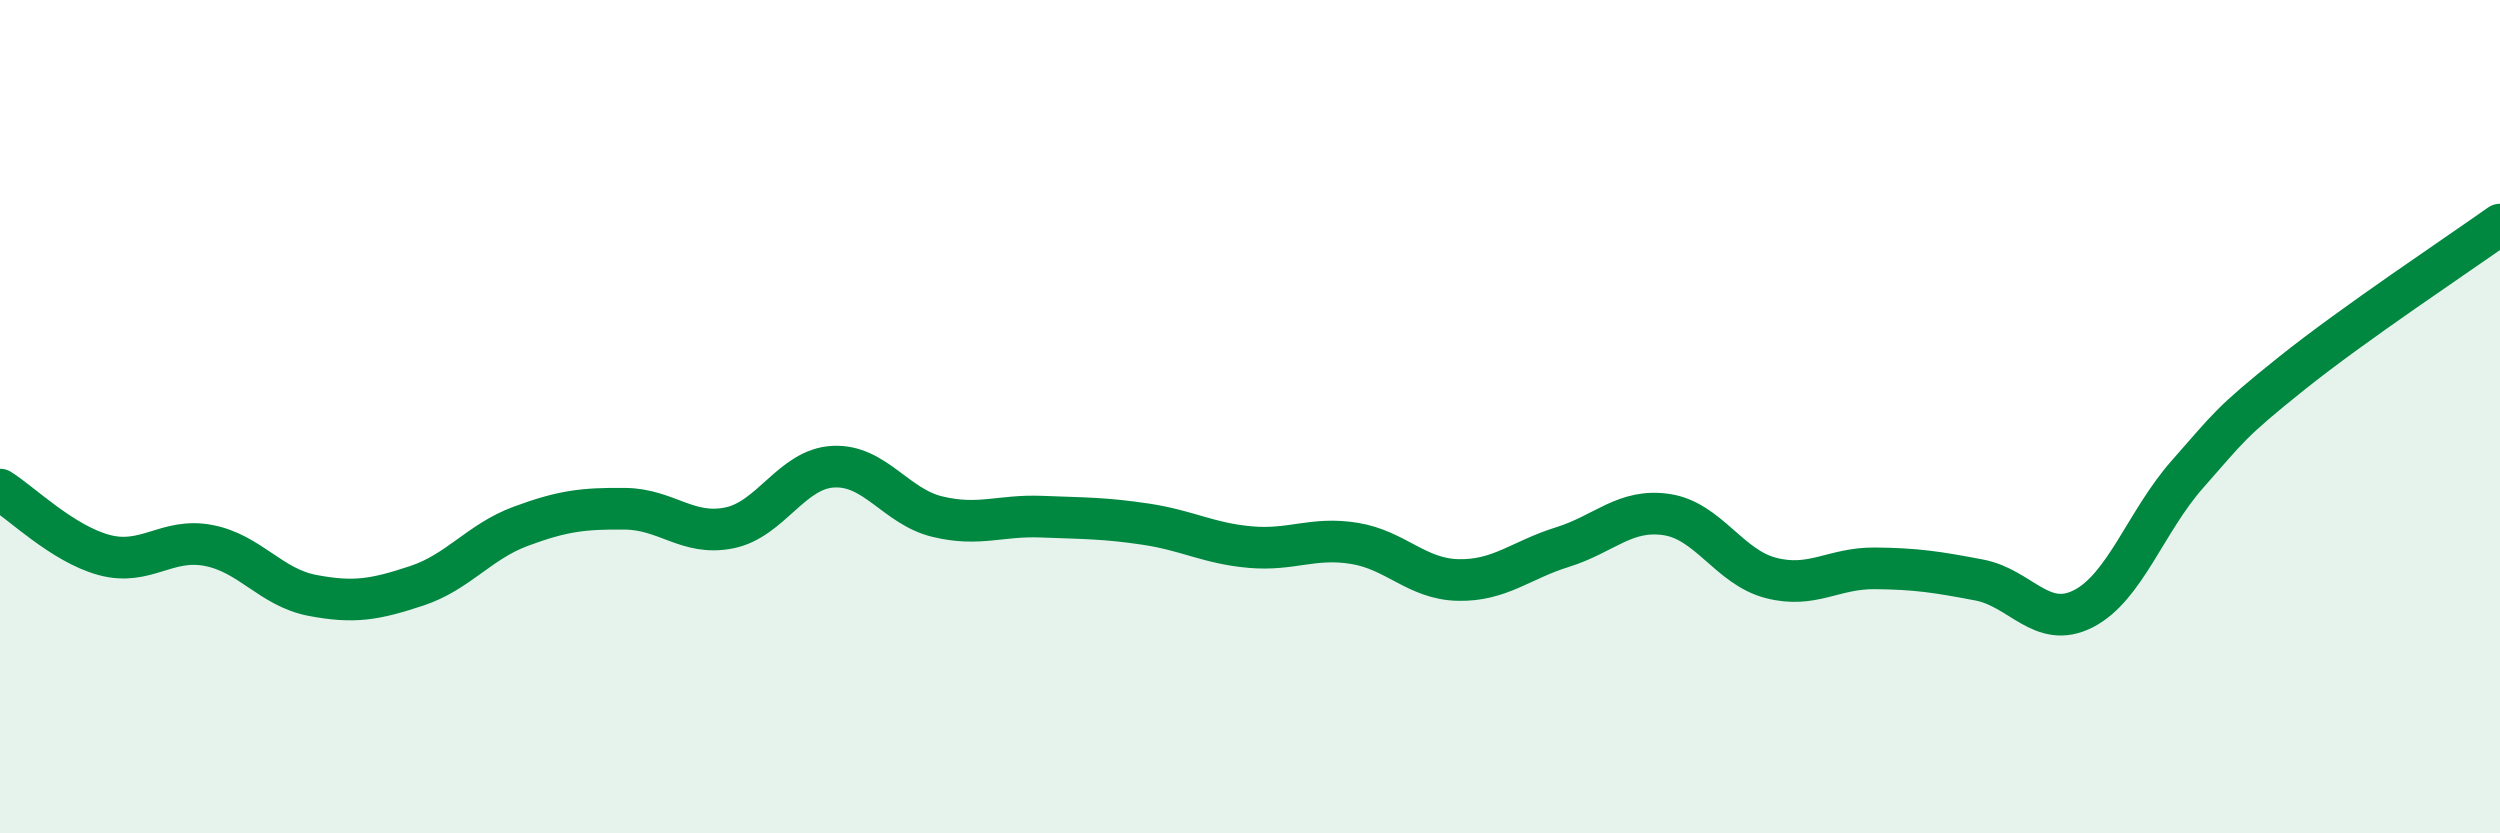
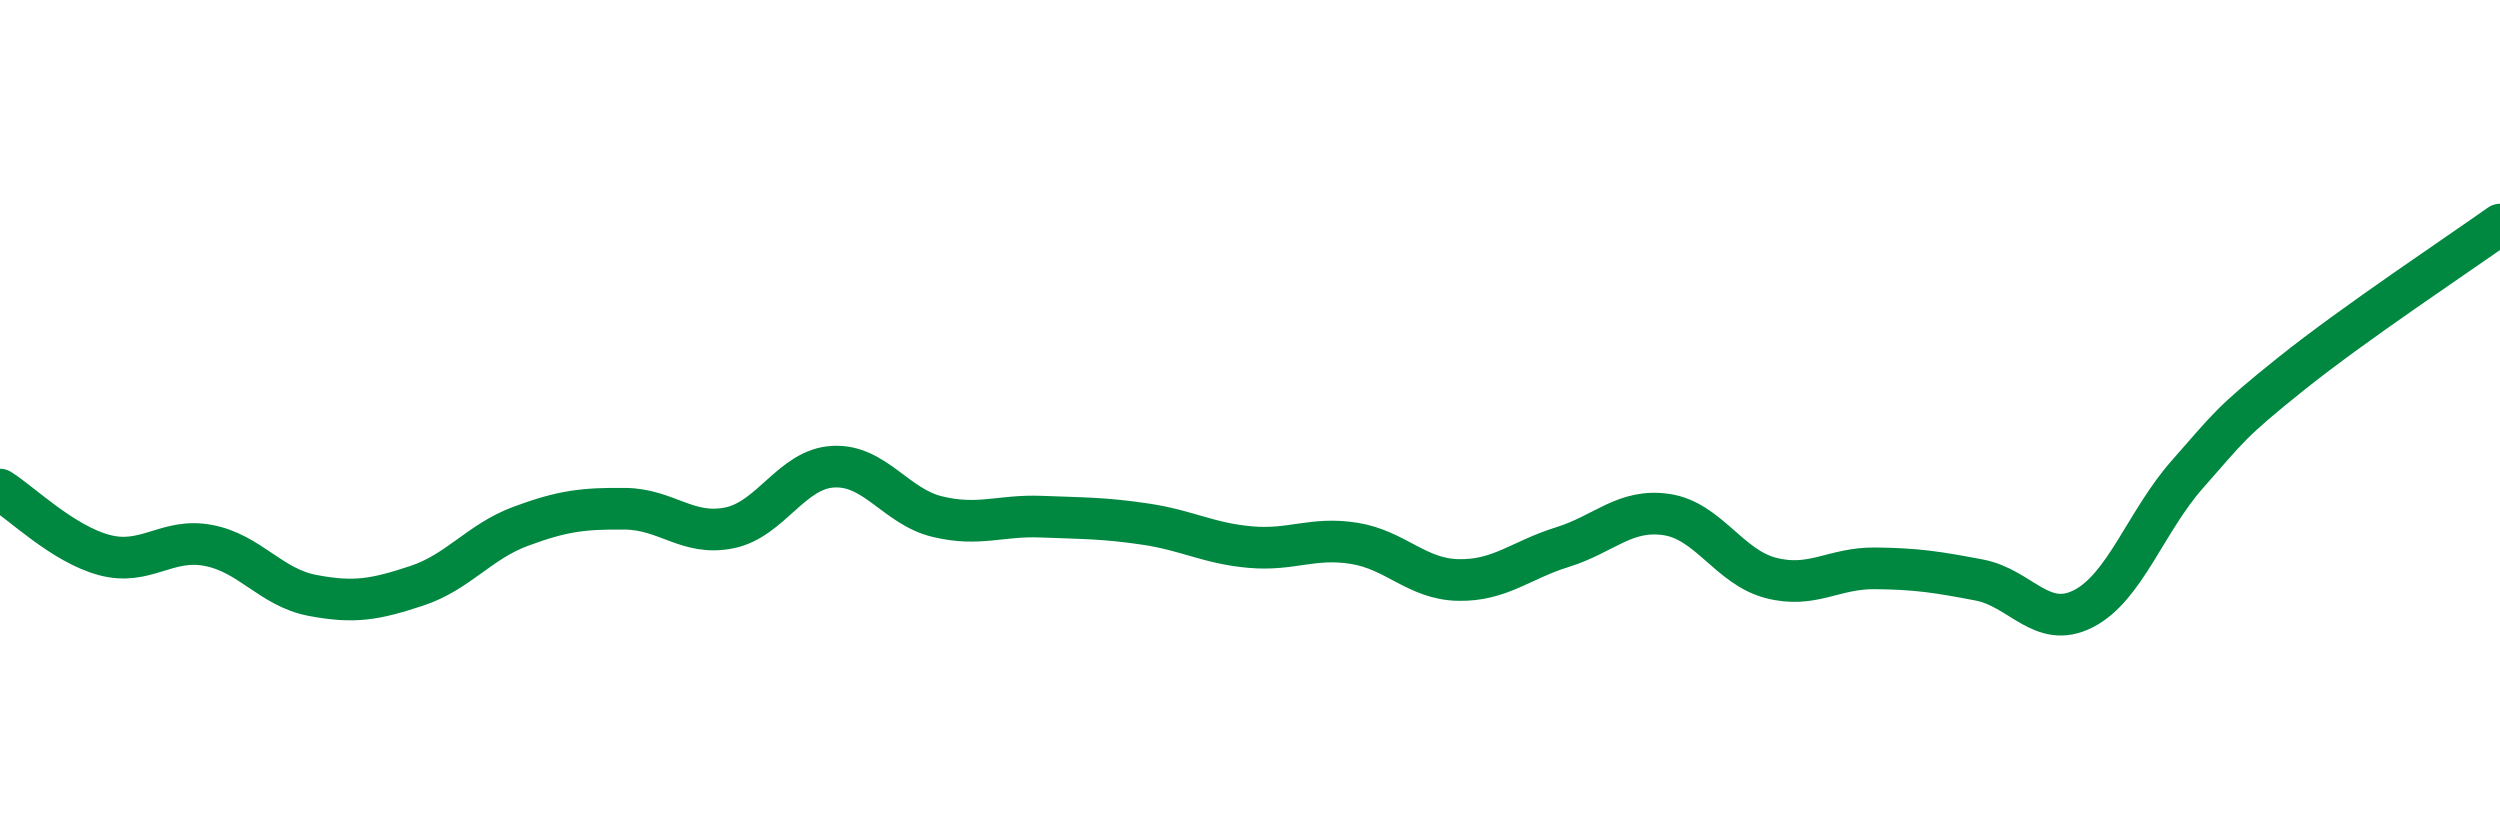
<svg xmlns="http://www.w3.org/2000/svg" width="60" height="20" viewBox="0 0 60 20">
-   <path d="M 0,11.75 C 0.5,12.06 1.5,13.05 2.5,13.32 C 3.5,13.59 4,12.9 5,13.09 C 6,13.28 6.5,14.1 7.5,14.29 C 8.5,14.48 9,14.39 10,14.06 C 11,13.73 11.5,13 12.5,12.63 C 13.5,12.26 14,12.2 15,12.21 C 16,12.22 16.5,12.87 17.5,12.67 C 18.5,12.47 19,11.25 20,11.2 C 21,11.15 21.5,12.16 22.5,12.4 C 23.5,12.64 24,12.36 25,12.4 C 26,12.44 26.5,12.43 27.5,12.58 C 28.5,12.73 29,13.04 30,13.13 C 31,13.22 31.5,12.88 32.5,13.04 C 33.5,13.2 34,13.9 35,13.92 C 36,13.94 36.5,13.44 37.5,13.13 C 38.5,12.82 39,12.2 40,12.35 C 41,12.5 41.5,13.61 42.5,13.87 C 43.5,14.13 44,13.63 45,13.64 C 46,13.65 46.5,13.73 47.5,13.92 C 48.5,14.11 49,15.12 50,14.61 C 51,14.1 51.5,12.51 52.5,11.38 C 53.5,10.25 53.5,10.16 55,8.96 C 56.5,7.76 59,6.1 60,5.39L60 20L0 20Z" fill="#008740" opacity="0.1" stroke-linecap="round" stroke-linejoin="round" />
  <path d="M 0,11.75 C 0.5,12.06 1.5,13.05 2.5,13.32 C 3.5,13.59 4,12.9 5,13.09 C 6,13.28 6.5,14.1 7.5,14.29 C 8.5,14.48 9,14.39 10,14.06 C 11,13.73 11.5,13 12.5,12.63 C 13.5,12.26 14,12.2 15,12.21 C 16,12.22 16.5,12.87 17.5,12.67 C 18.5,12.47 19,11.25 20,11.2 C 21,11.15 21.5,12.16 22.5,12.4 C 23.5,12.64 24,12.36 25,12.4 C 26,12.44 26.5,12.43 27.5,12.58 C 28.5,12.73 29,13.04 30,13.13 C 31,13.22 31.5,12.88 32.5,13.04 C 33.5,13.2 34,13.9 35,13.92 C 36,13.94 36.5,13.44 37.5,13.13 C 38.5,12.82 39,12.2 40,12.35 C 41,12.5 41.5,13.61 42.5,13.87 C 43.5,14.13 44,13.63 45,13.64 C 46,13.65 46.5,13.73 47.5,13.92 C 48.5,14.11 49,15.12 50,14.61 C 51,14.1 51.5,12.51 52.5,11.38 C 53.5,10.25 53.5,10.16 55,8.96 C 56.5,7.76 59,6.1 60,5.39" stroke="#008740" stroke-width="1" fill="none" stroke-linecap="round" stroke-linejoin="round" />
</svg>